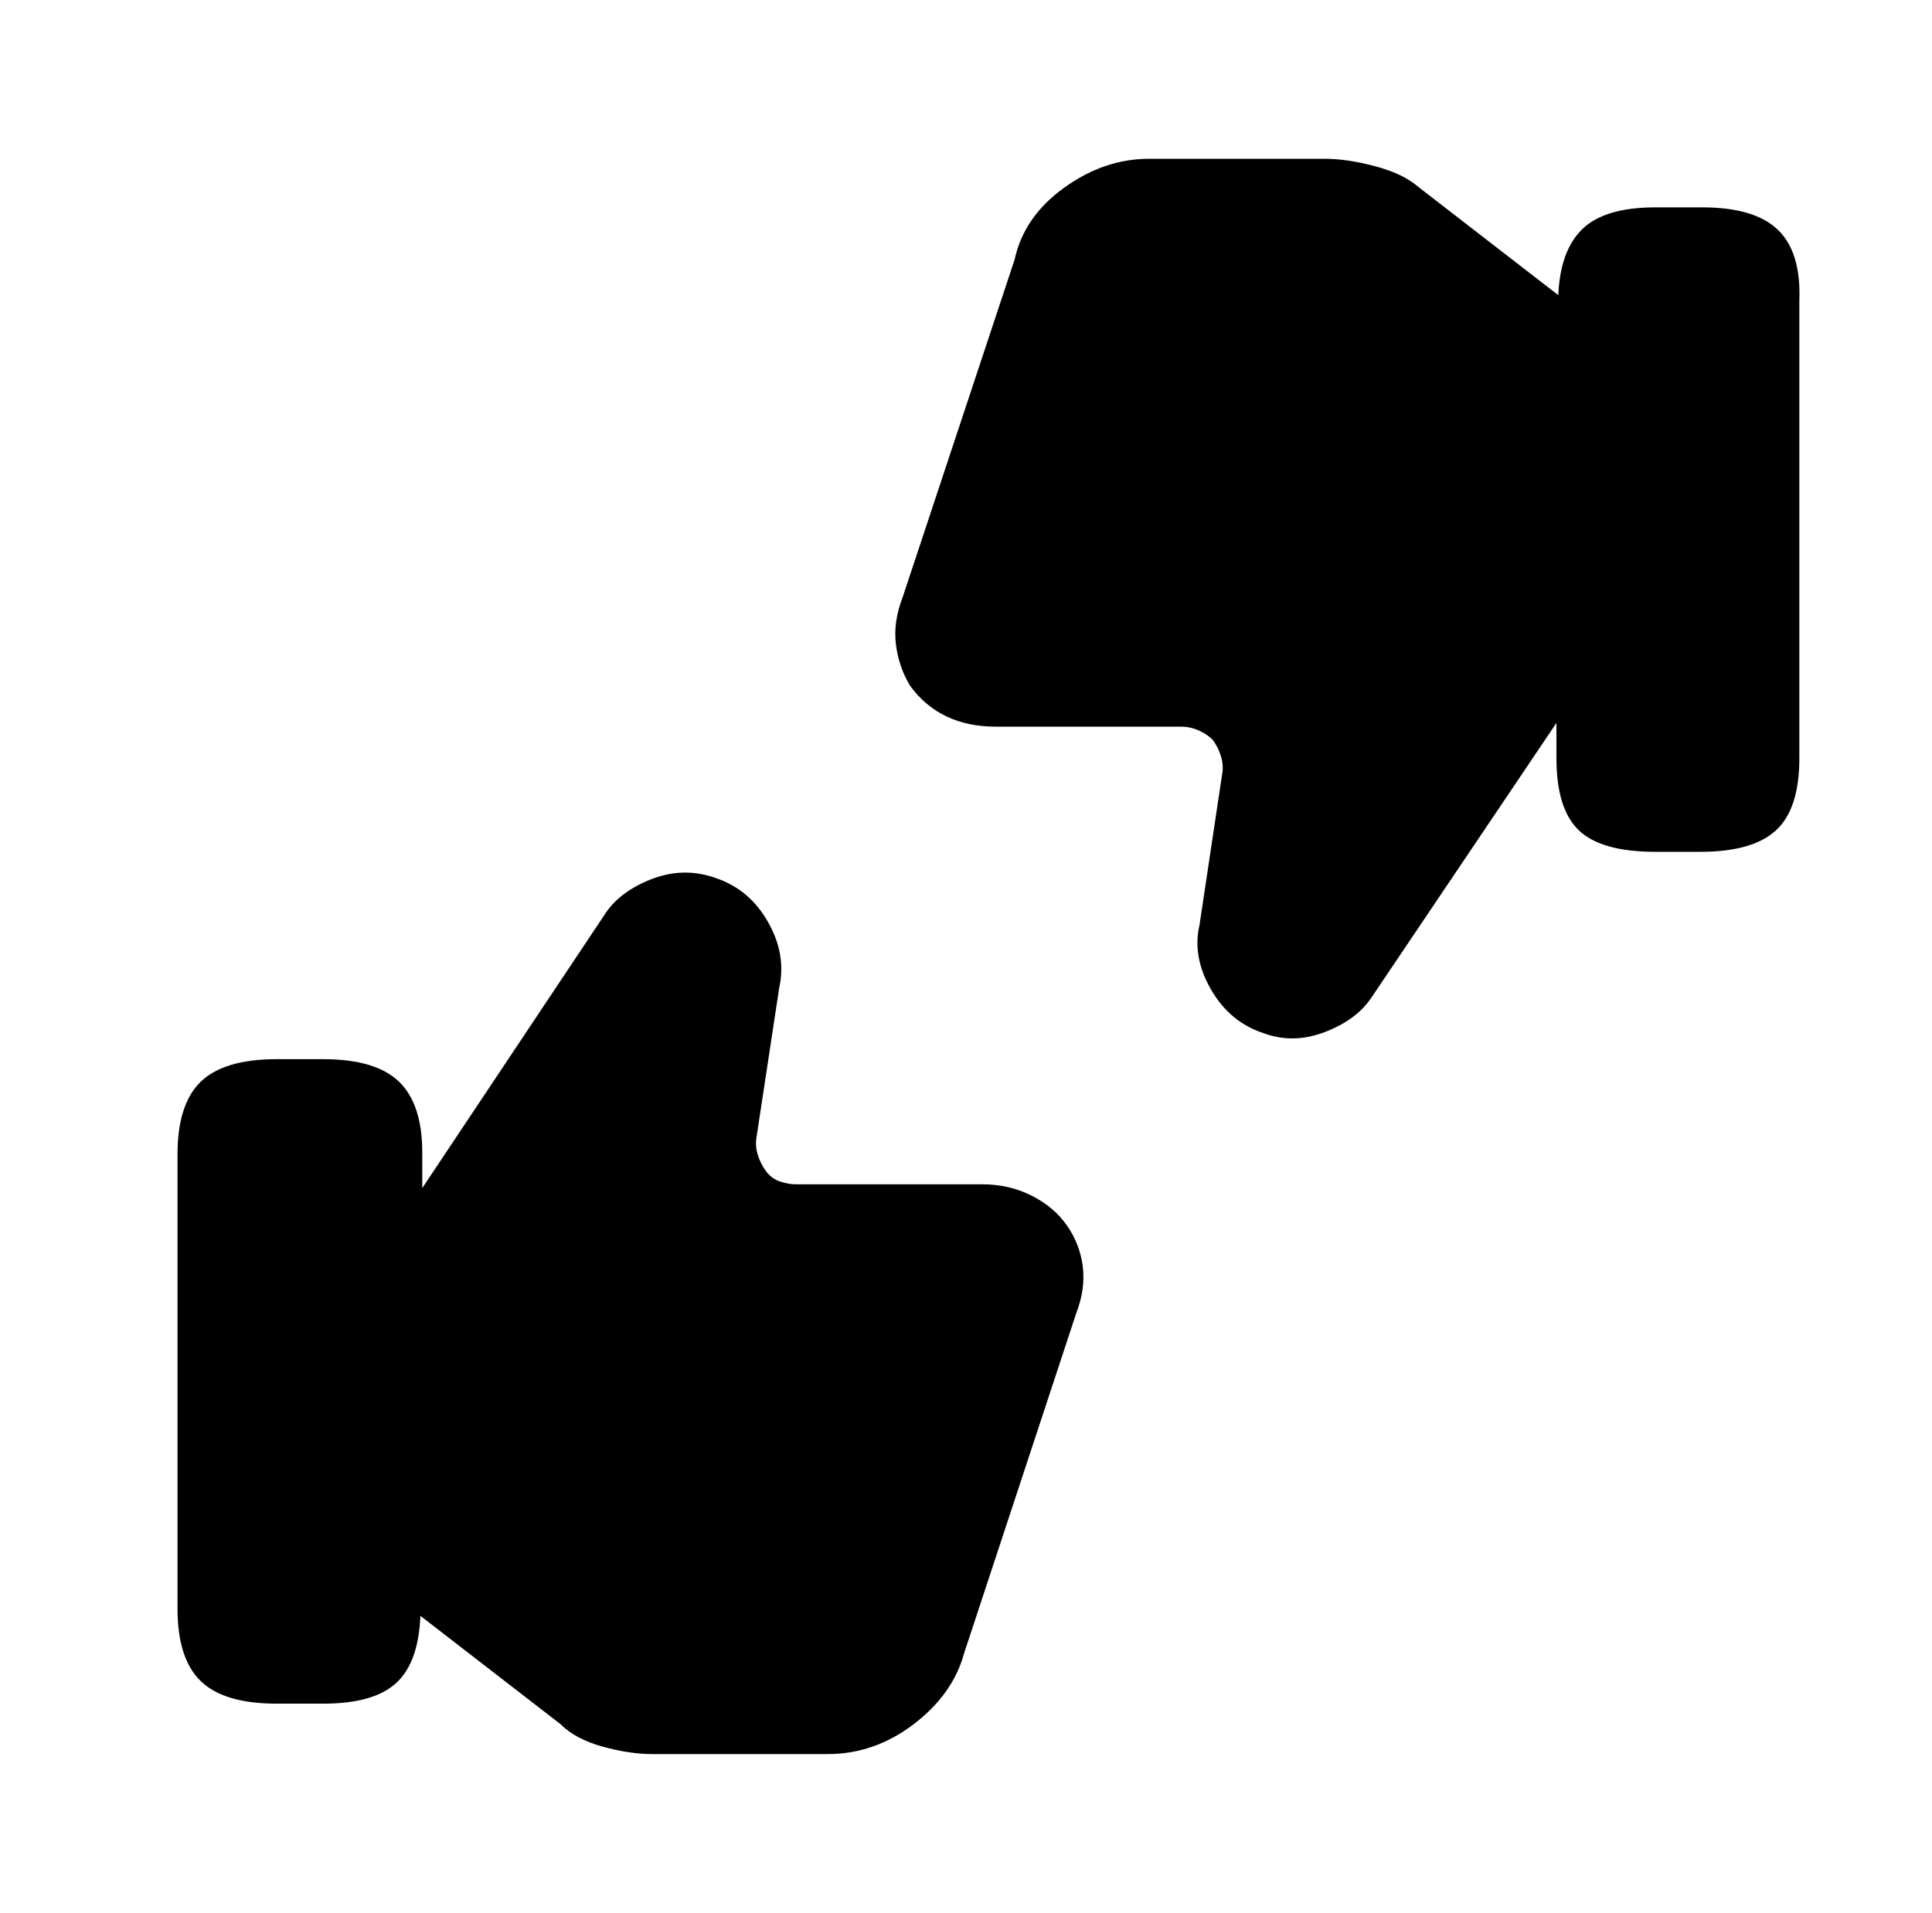
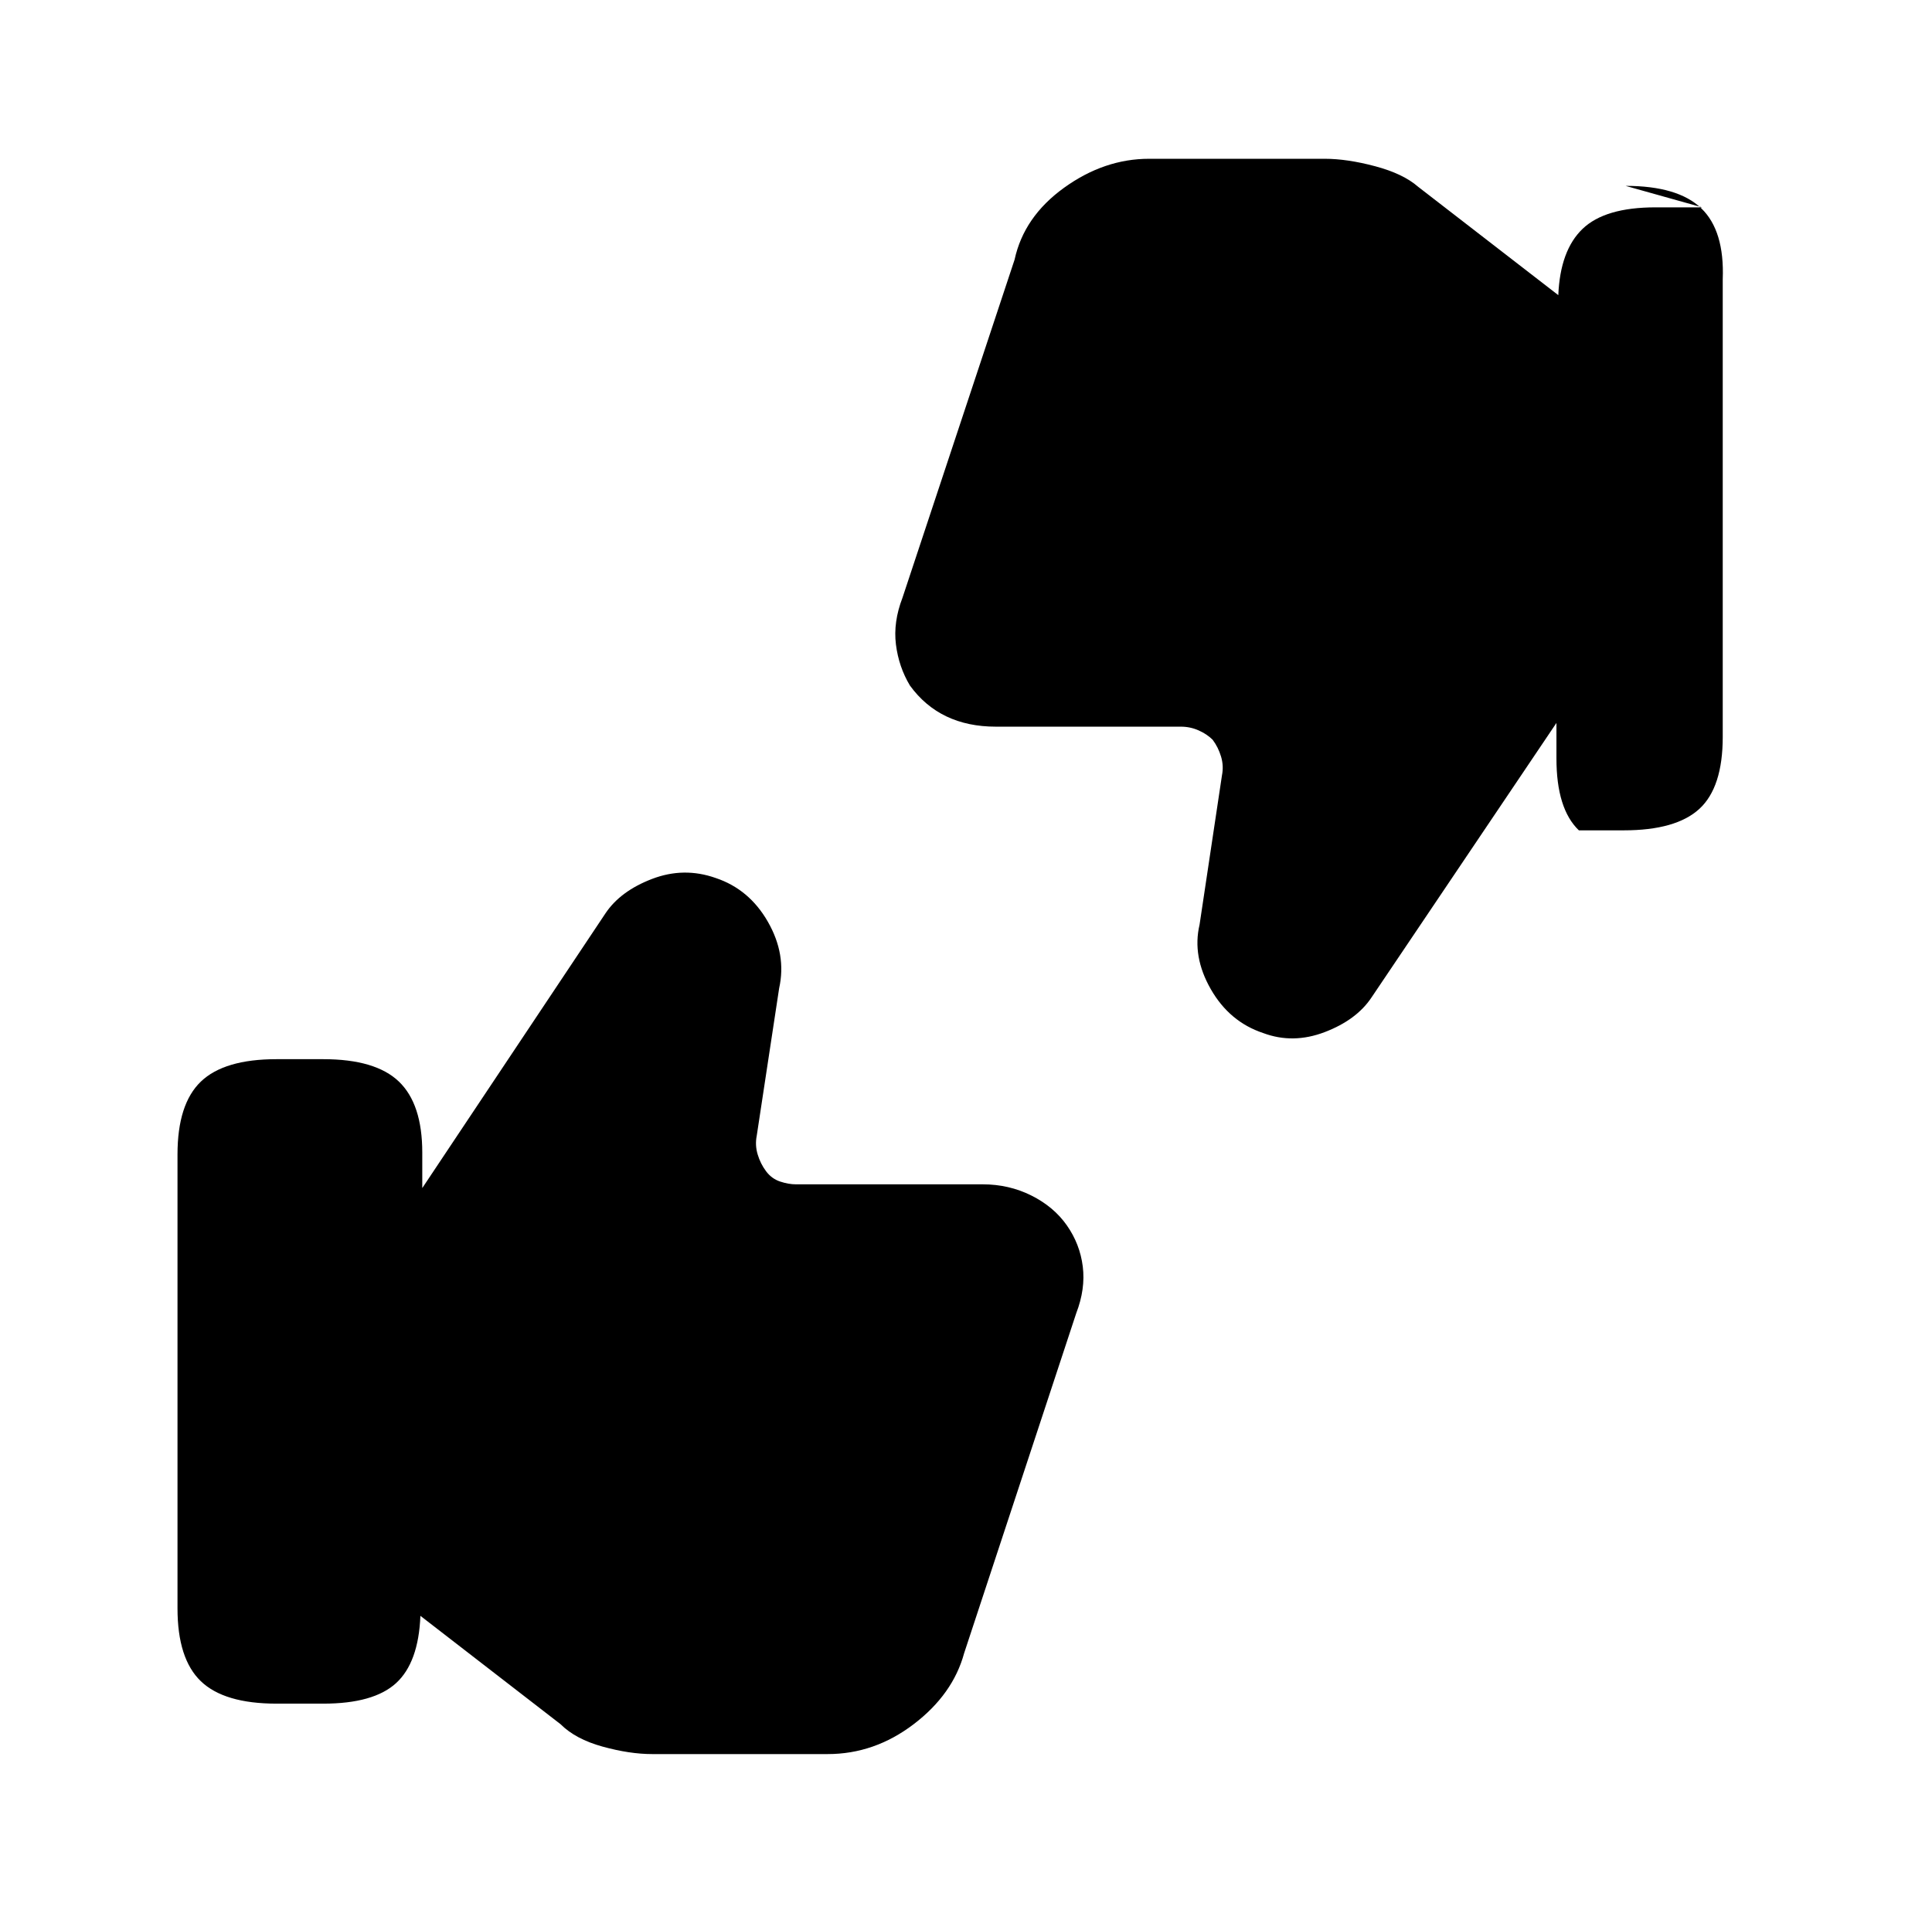
<svg xmlns="http://www.w3.org/2000/svg" version="1.1" viewBox="-10 0 1034 1024">
-   <path fill="currentColor" d="M561 656q-7 -10 -19 -16t-26 -6h-100q-4 0 -8.5 -1.5t-7.5 -5.5t-4.5 -9t-0.5 -10l12 -79q4 -18 -6 -35.5t-28 -23.5q-17 -6 -34 0.5t-25 18.5l-98 147v-19q0 -26 -12.5 -38t-40.5 -12h-25q-28 0 -40.5 12t-12.5 39v243q0 27 12.5 39t40.5 12h25q27 0 39 -11t13 -36 l75 58q8 8 22.5 12t26.5 4h94q25 0 46 -16t27 -38l60 -182q5 -13 3.5 -25t-8.5 -22v0zM901 111h-25q-27 0 -39 11.5t-13 35.5l-75 -58q-8 -7 -23 -11t-27 -4h-94q-24 0 -45.5 15.5t-26.5 38.5l-60 181q-5 13 -3.5 25t7.5 22q8 11 19.5 16.5t26.5 5.5h99q5 0 9.5 2t7.5 5 q3 4 4.5 9t0.5 10l-12 80q-4 17 6 34.5t28 23.5q16 6 33 -0.5t25 -18.5l99 -147v19q0 27 12 38.5t41 11.5h24q28 0 40.5 -11.5t12.5 -38.5v-245q1 -26 -11.5 -38t-40.5 -12v0z" />
+   <path fill="currentColor" d="M561 656q-7 -10 -19 -16t-26 -6h-100q-4 0 -8.5 -1.5t-7.5 -5.5t-4.5 -9t-0.5 -10l12 -79q4 -18 -6 -35.5t-28 -23.5q-17 -6 -34 0.5t-25 18.5l-98 147v-19q0 -26 -12.5 -38t-40.5 -12h-25q-28 0 -40.5 12t-12.5 39v243q0 27 12.5 39t40.5 12h25q27 0 39 -11t13 -36 l75 58q8 8 22.5 12t26.5 4h94q25 0 46 -16t27 -38l60 -182q5 -13 3.5 -25t-8.5 -22v0zM901 111h-25q-27 0 -39 11.5t-13 35.5l-75 -58q-8 -7 -23 -11t-27 -4h-94q-24 0 -45.5 15.5t-26.5 38.5l-60 181q-5 13 -3.5 25t7.5 22q8 11 19.5 16.5t26.5 5.5h99q5 0 9.5 2t7.5 5 q3 4 4.5 9t0.5 10l-12 80q-4 17 6 34.5t28 23.5q16 6 33 -0.5t25 -18.5l99 -147v19q0 27 12 38.5h24q28 0 40.5 -11.5t12.5 -38.5v-245q1 -26 -11.5 -38t-40.5 -12v0z" />
</svg>